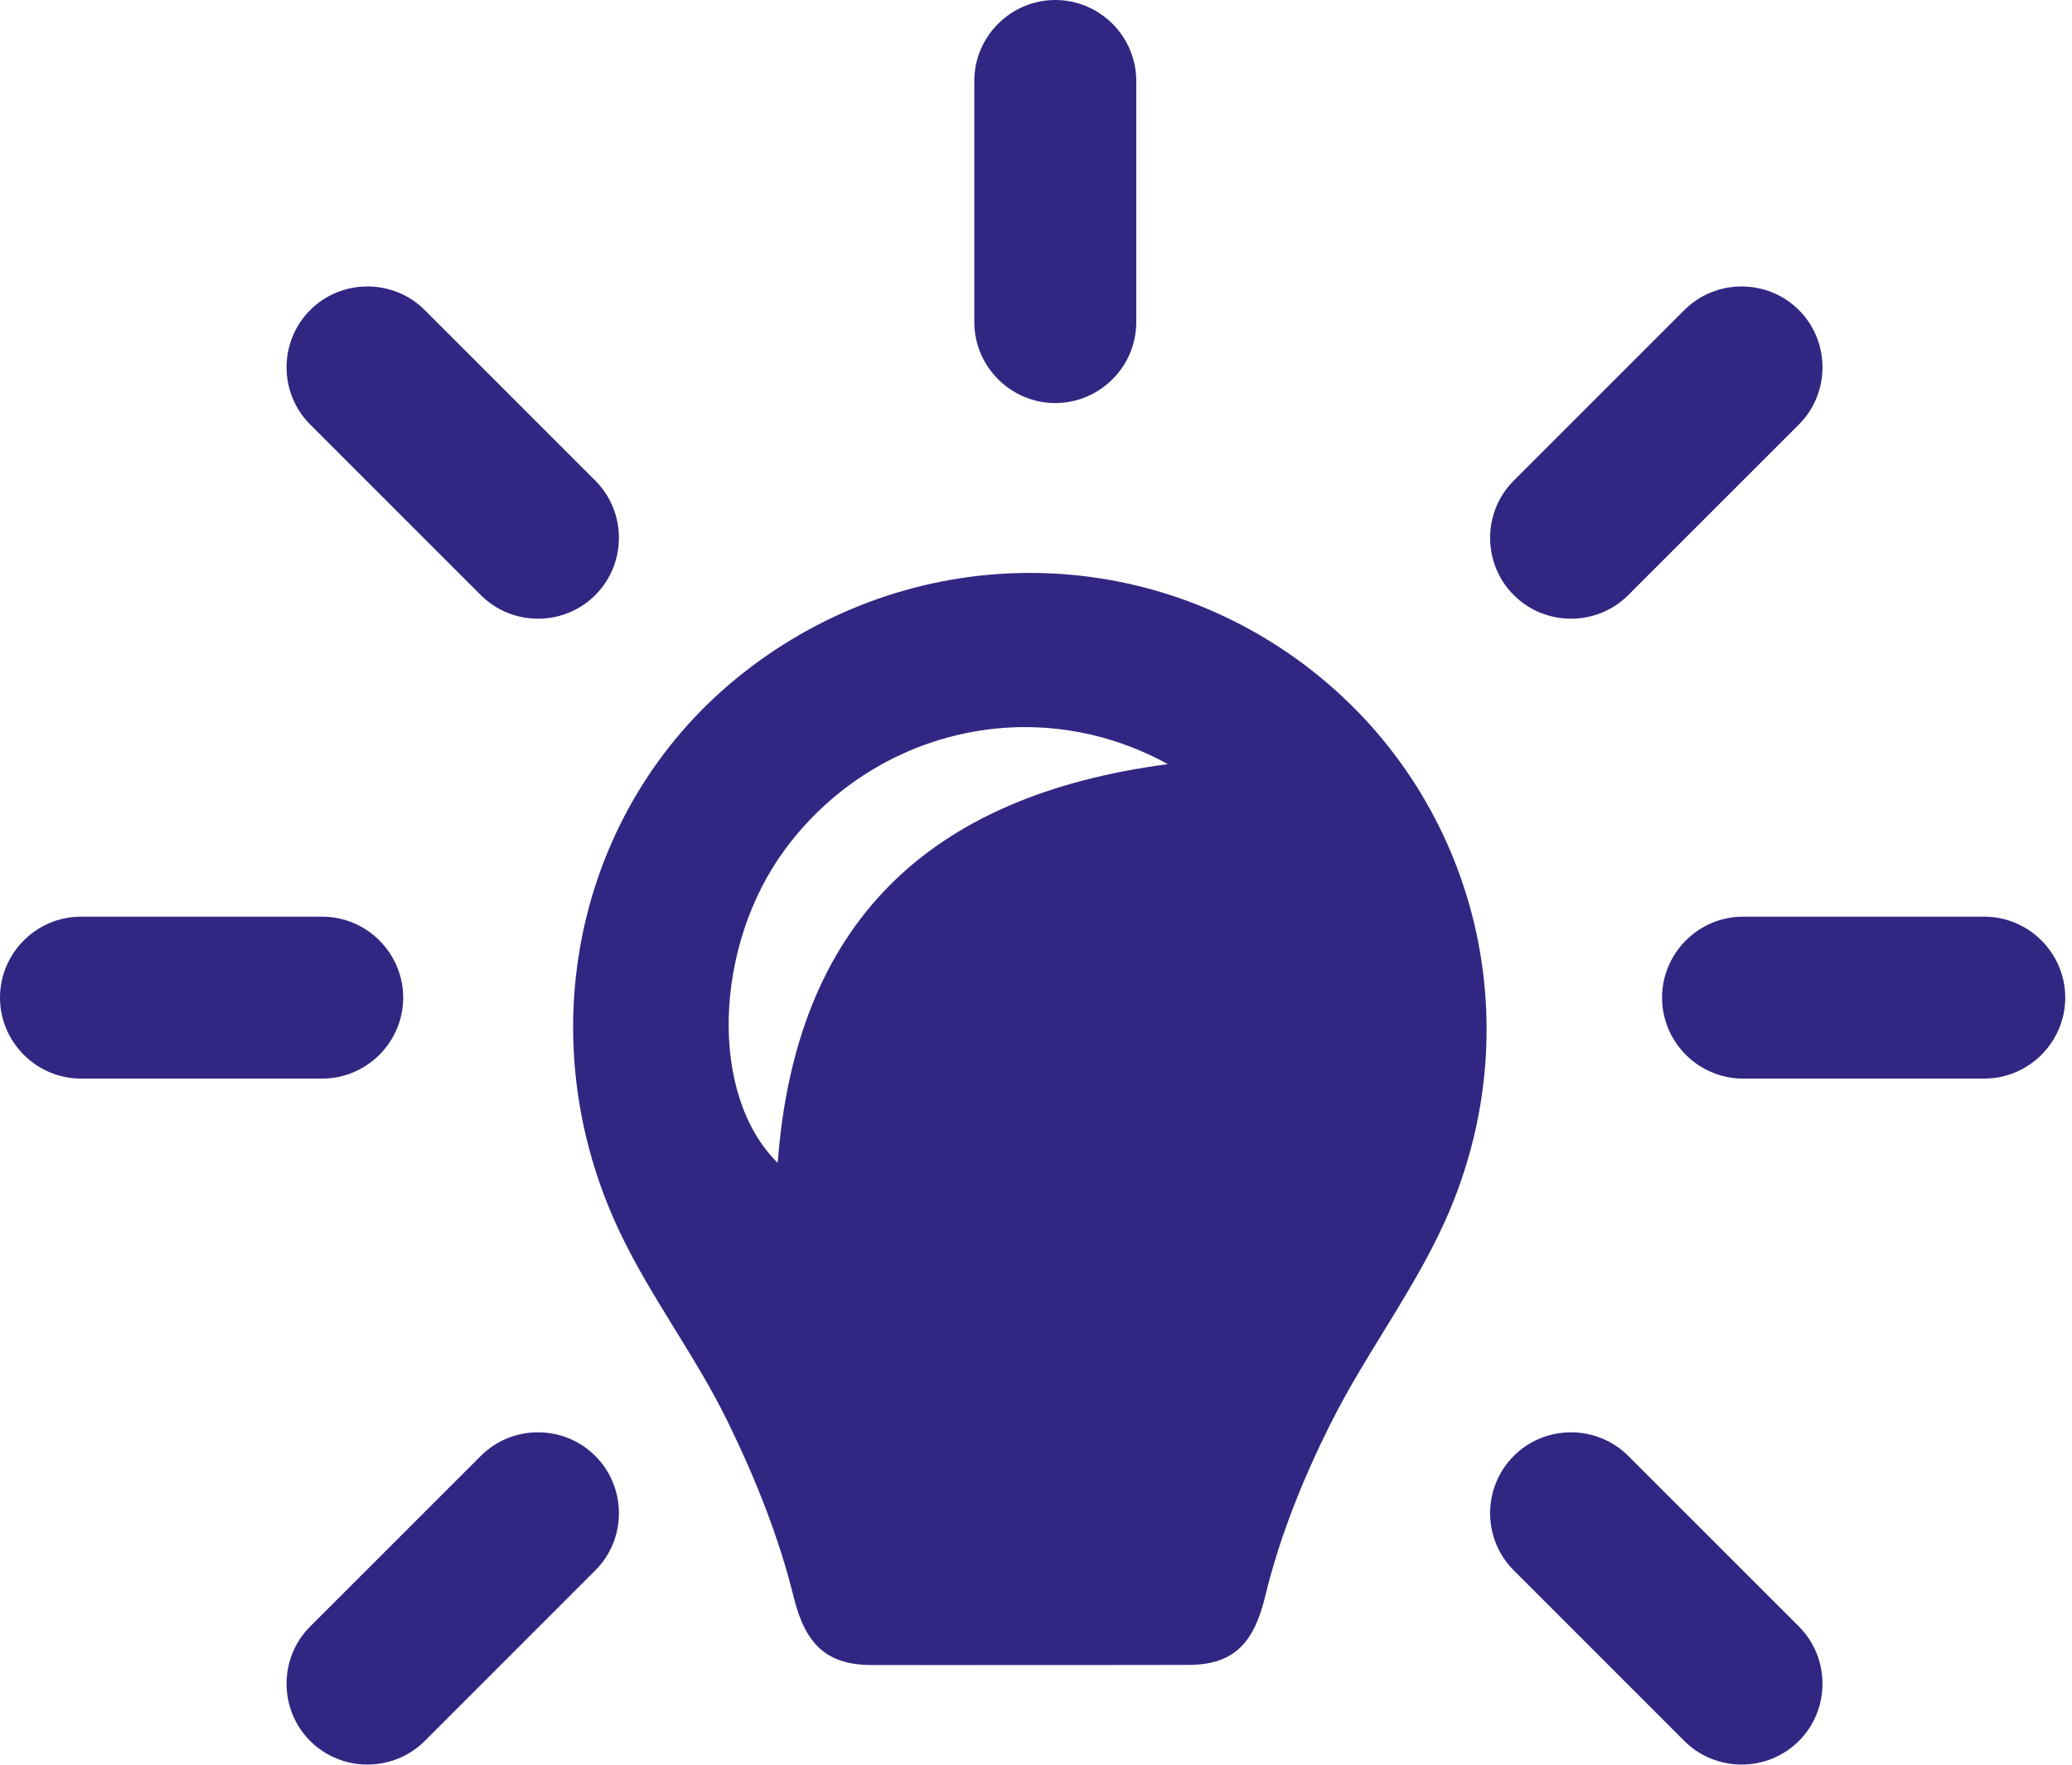
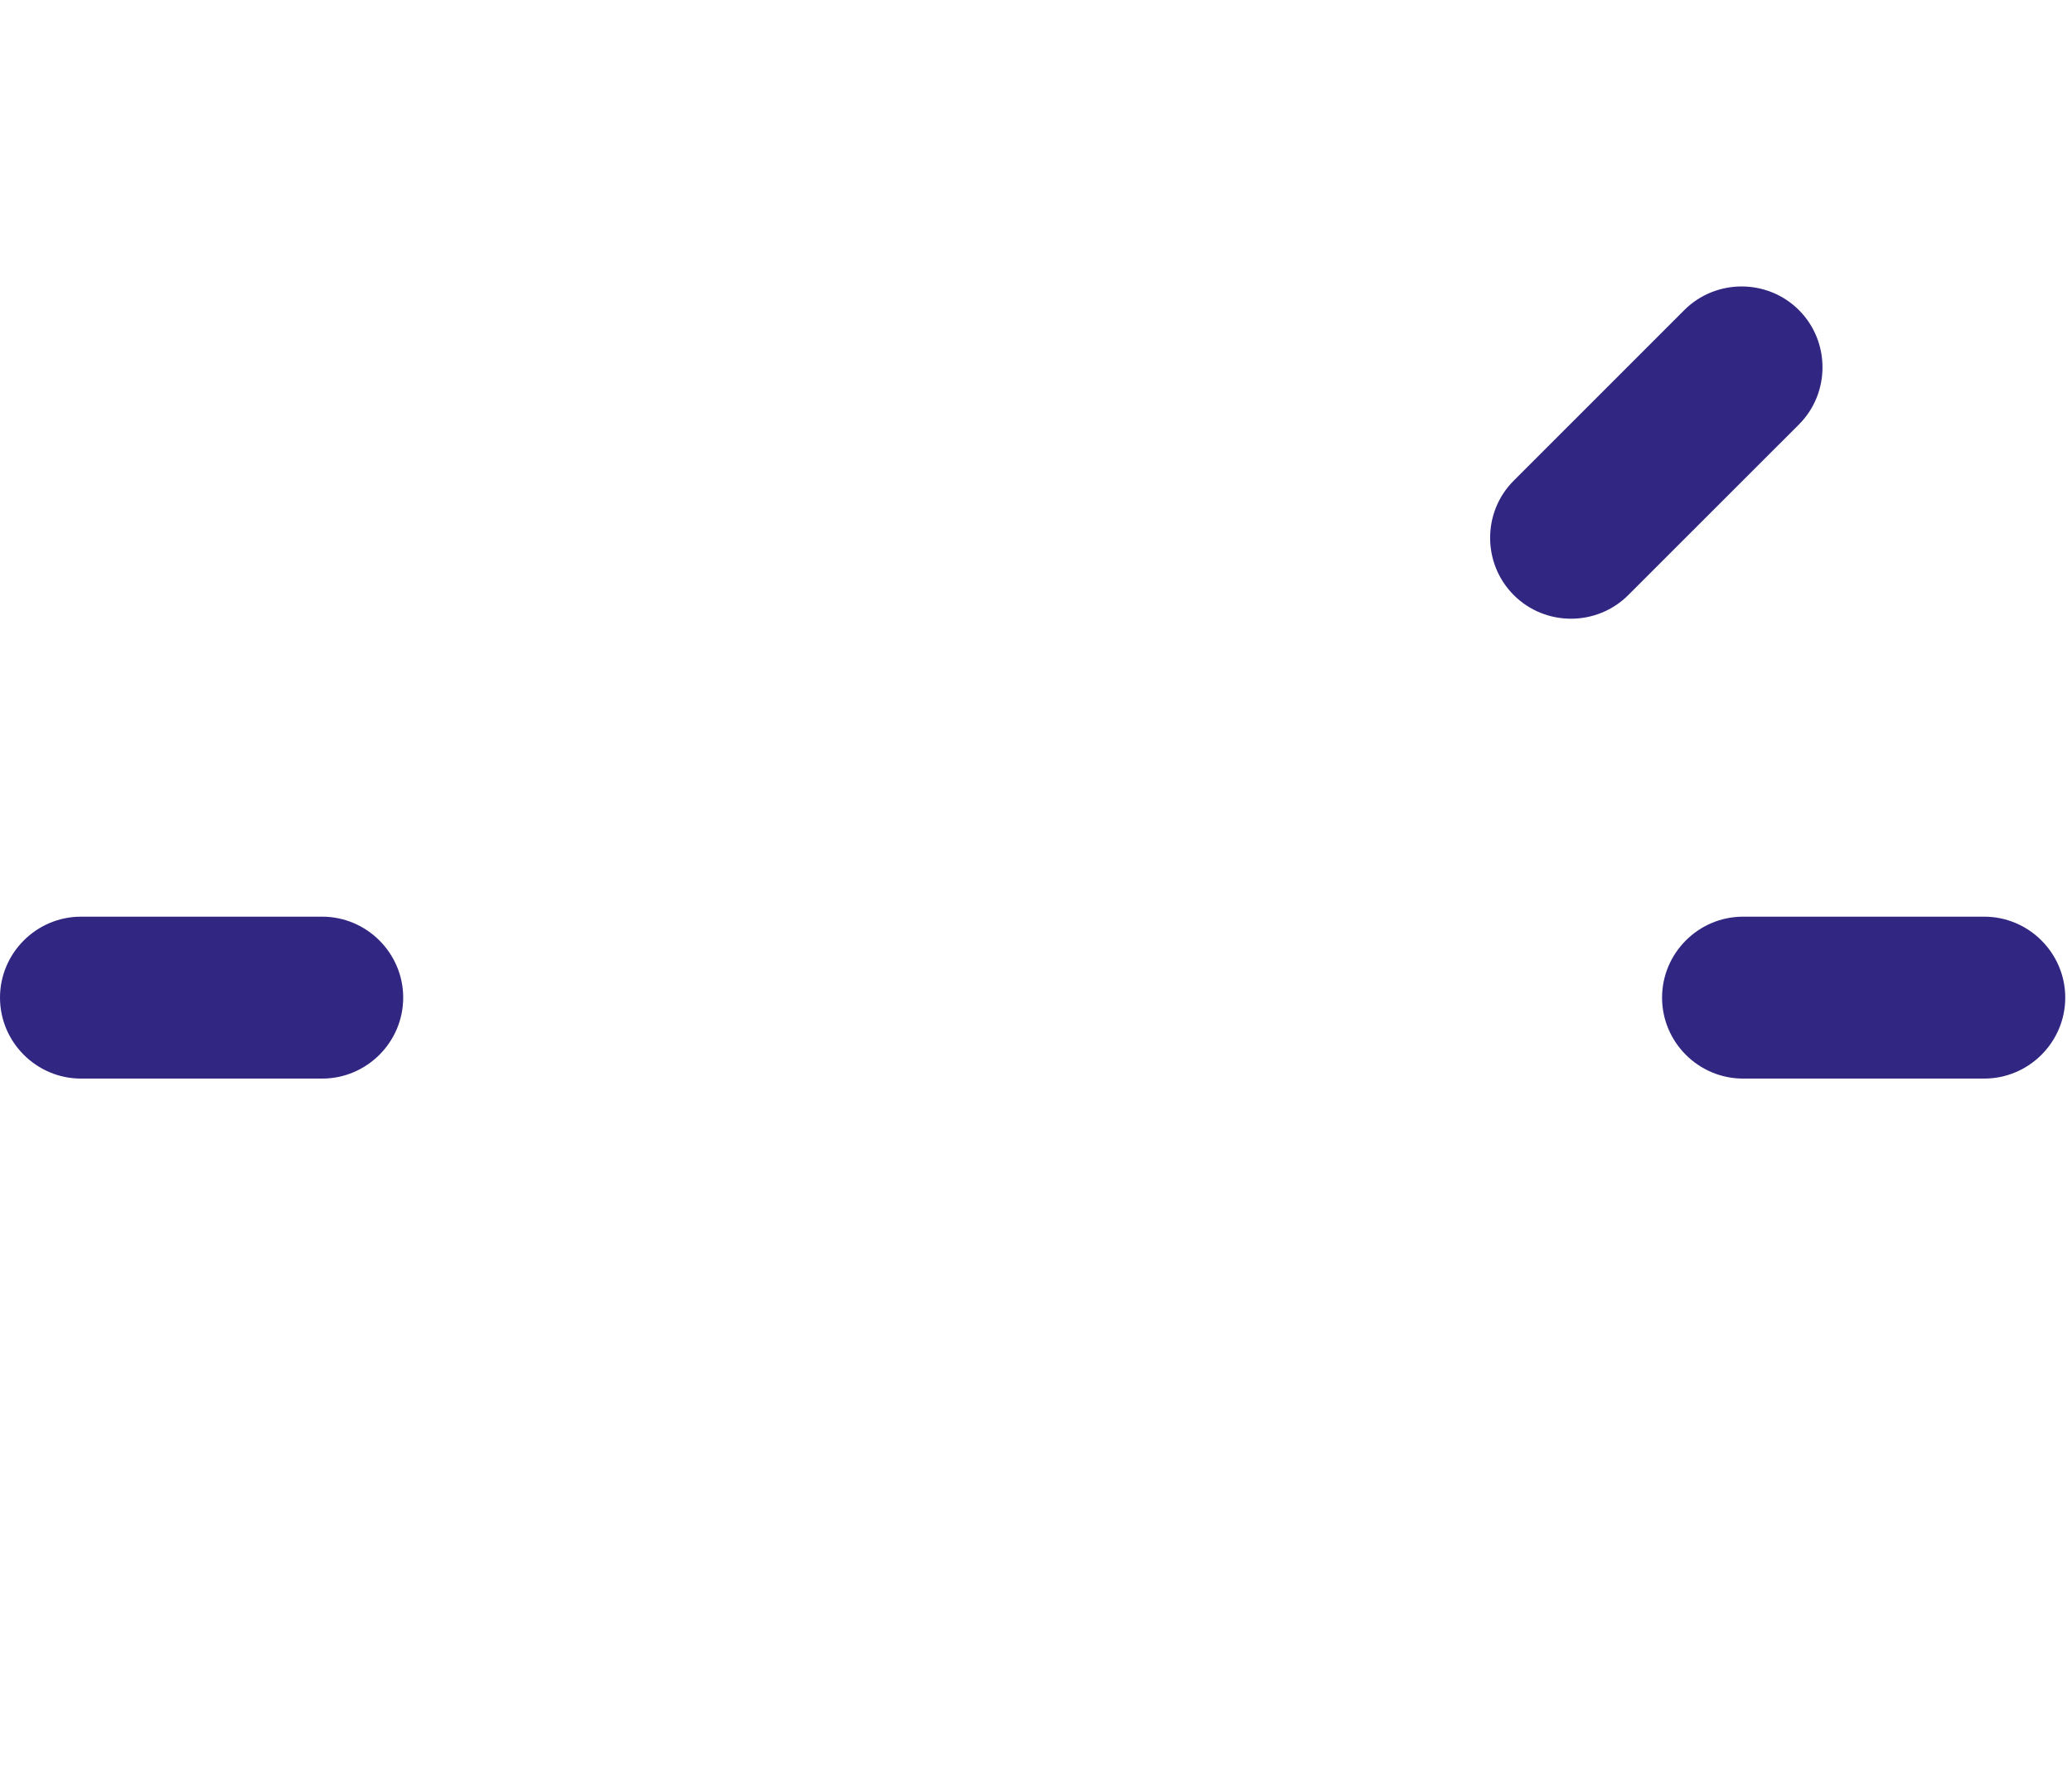
<svg xmlns="http://www.w3.org/2000/svg" width="155px" height="132px" viewBox="0 0 155 132" version="1.1">
  <title>Group 3 Copy 3</title>
  <desc>Created with Sketch.</desc>
  <defs />
  <g id="Page-1" stroke="none" stroke-width="1" fill="none" fill-rule="evenodd">
    <g id="SIR_web_desktop-Copy-15" transform="translate(-134, -1743)" fill="#312783">
      <g id="Group-10" transform="translate(134, 1743)">
        <g id="Group-3-Copy-3">
-           <path d="M97.09,49.355 C84.408,40.181 67.267,40.755 55.056,50.764 C43.095,60.563 39.412,77.565 46.383,92.184 C48.698,97.043 52.029,101.409 54.4,106.246 C56.463,110.454 58.255,114.901 59.374,119.439 C60.223,122.884 61.757,124.512 65.174,124.521 C69.072,124.529 72.969,124.521 76.87,124.521 C80.892,124.516 84.918,124.525 88.939,124.512 C92.391,124.499 93.831,122.777 94.654,119.353 C95.718,114.936 97.471,110.604 99.508,106.525 C102.252,101.032 106.132,96.062 108.486,90.432 C114.762,75.405 109.866,58.597 97.09,49.355 M58.177,86.965 C53.011,81.884 53.401,70.731 58.722,63.528 C65.295,54.625 77.359,51.651 87.366,57.148 C69.29,59.522 59.511,69.167 58.177,86.965" id="Fill-125" />
-           <path d="M78.943,30.143 C82.275,30.143 85.001,27.418 85.001,24.088 L85.001,6.054 C85.001,2.721 82.275,0 78.943,0 C75.612,0 72.885,2.721 72.885,6.054 L72.885,24.088 C72.885,27.418 75.612,30.143 78.943,30.143" id="Fill-129" />
-           <path d="M35.965,44.504 C38.323,46.86 42.177,46.86 44.531,44.504 L44.531,44.504 C46.889,42.147 46.889,38.295 44.531,35.943 L31.772,23.188 C29.414,20.835 25.559,20.835 23.205,23.188 C20.847,25.544 20.847,29.396 23.205,31.748 L35.965,44.504 Z" id="Fill-131" />
          <path d="M121.806,44.504 L134.57,31.748 C136.924,29.396 136.924,25.544 134.57,23.188 C132.212,20.835 128.358,20.835 125.999,23.188 L113.24,35.943 C110.882,38.295 110.882,42.147 113.24,44.504 C115.594,46.86 119.448,46.86 121.806,44.504" id="Fill-133" />
-           <path d="M121.806,108.884 C119.448,106.528 115.594,106.528 113.24,108.884 L113.24,108.884 C110.882,111.241 110.882,115.093 113.24,117.445 L125.999,130.2 C128.358,132.553 132.212,132.553 134.57,130.2 C136.924,127.844 136.924,123.992 134.57,121.64 L121.806,108.884 Z" id="Fill-135" />
-           <path d="M44.532,108.884 C42.178,106.528 38.319,106.528 35.966,108.884 L23.202,121.64 C20.848,123.992 20.848,127.844 23.202,130.2 C25.56,132.553 29.415,132.553 31.773,130.2 L44.532,117.445 C46.89,115.093 46.89,111.241 44.532,108.884 L44.532,108.884 Z" id="Fill-137" />
          <path d="M148.437,68.555 L130.392,68.555 C127.056,68.555 124.334,71.28 124.334,74.609 C124.334,77.938 127.056,80.663 130.392,80.663 L148.437,80.663 C151.769,80.663 154.495,77.938 154.495,74.609 C154.495,71.28 151.769,68.555 148.437,68.555" id="Fill-139" />
          <path d="M30.162,74.609 C30.162,71.28 27.435,68.555 24.104,68.555 L6.058,68.555 C2.722,68.555 0,71.28 0,74.609 C0,77.938 2.722,80.663 6.058,80.663 L24.104,80.663 C27.435,80.663 30.162,77.938 30.162,74.609" id="Fill-141" />
        </g>
      </g>
    </g>
  </g>
</svg>